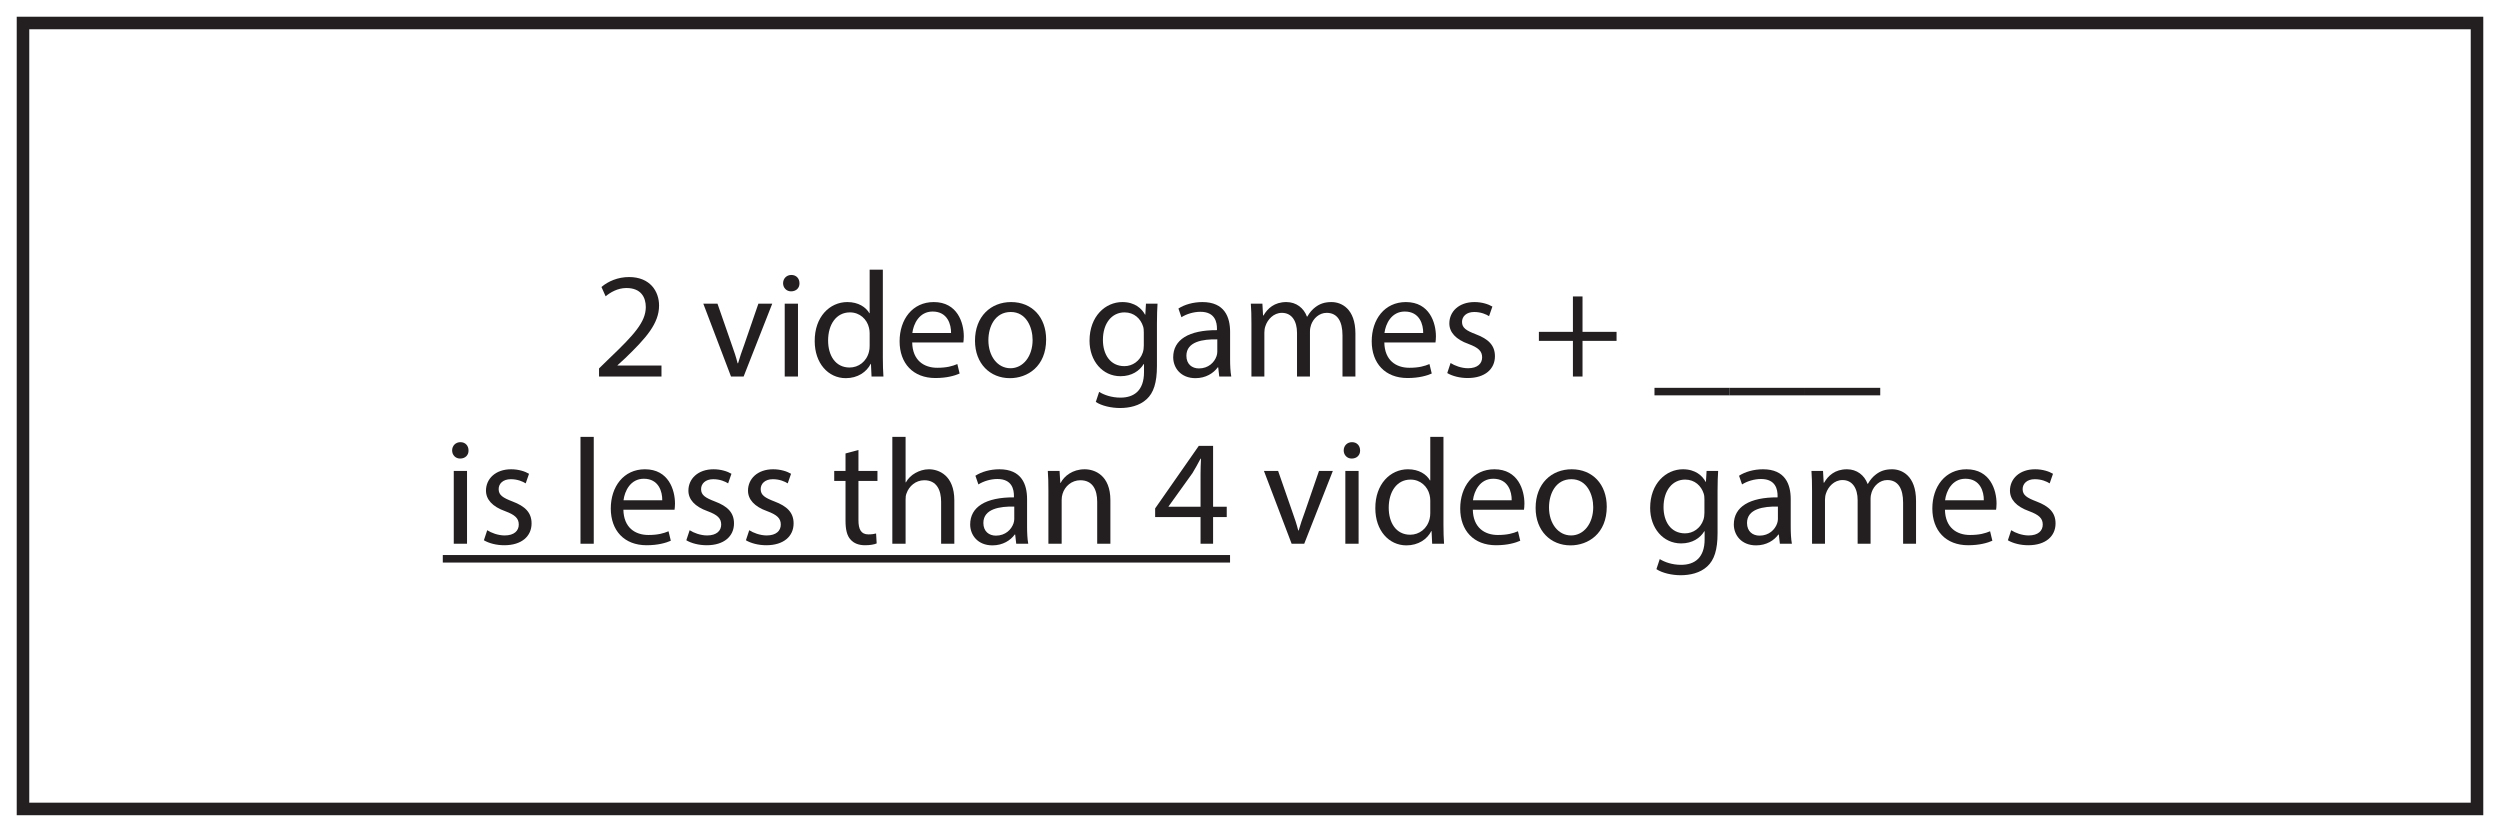
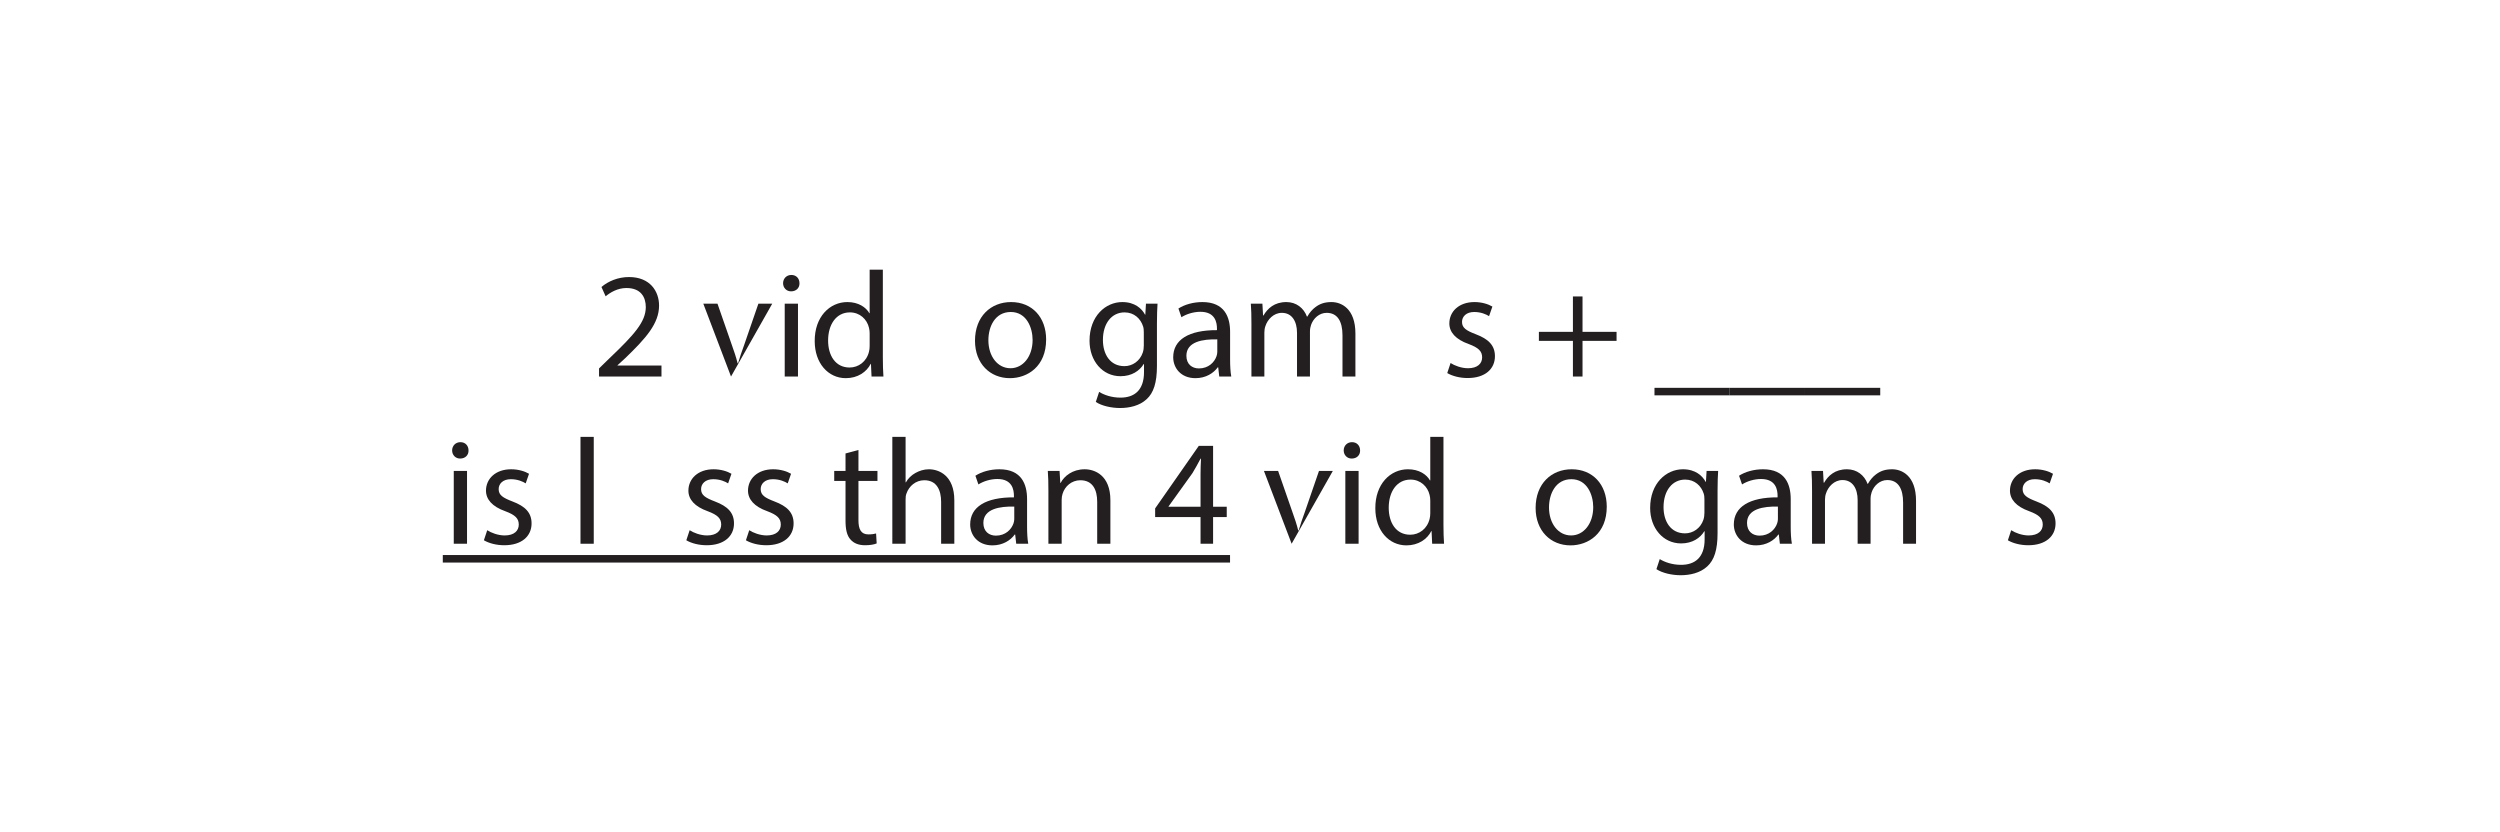
<svg xmlns="http://www.w3.org/2000/svg" xmlns:xlink="http://www.w3.org/1999/xlink" width="598pt" height="199pt" viewBox="0 0 598 199" version="1.1">
  <defs>
    <g>
      <symbol overflow="visible" id="glyph0-0">
        <path style="stroke:none;" d="M 0 0 L 18 0 L 18 -25.203 L 0 -25.203 Z M 9 -14.219 L 2.875 -23.406 L 15.125 -23.406 Z M 10.078 -12.594 L 16.203 -21.781 L 16.203 -3.422 Z M 2.875 -1.797 L 9 -10.984 L 15.125 -1.797 Z M 1.797 -21.781 L 7.922 -12.594 L 1.797 -3.422 Z M 1.797 -21.781 " />
      </symbol>
      <symbol overflow="visible" id="glyph0-1">
        <path style="stroke:none;" d="M 16.562 0 L 16.562 -2.625 L 6.047 -2.625 L 6.047 -2.703 L 7.922 -4.422 C 12.859 -9.188 15.984 -12.672 15.984 -16.984 C 15.984 -20.344 13.859 -23.797 8.812 -23.797 C 6.125 -23.797 3.812 -22.781 2.203 -21.422 L 3.203 -19.188 C 4.281 -20.094 6.047 -21.172 8.172 -21.172 C 11.656 -21.172 12.812 -18.969 12.812 -16.594 C 12.781 -13.062 10.078 -10.047 4.109 -4.359 L 1.625 -1.938 L 1.625 0 Z M 16.562 0 " />
      </symbol>
      <symbol overflow="visible" id="glyph0-2">
        <path style="stroke:none;" d="" />
      </symbol>
      <symbol overflow="visible" id="glyph0-3">
-         <path style="stroke:none;" d="M 0.469 -17.422 L 7.094 0 L 10.109 0 L 16.953 -17.422 L 13.641 -17.422 L 10.266 -7.625 C 9.688 -6.047 9.188 -4.609 8.781 -3.172 L 8.672 -3.172 C 8.312 -4.609 7.844 -6.047 7.266 -7.625 L 3.859 -17.422 Z M 0.469 -17.422 " />
+         <path style="stroke:none;" d="M 0.469 -17.422 L 7.094 0 L 16.953 -17.422 L 13.641 -17.422 L 10.266 -7.625 C 9.688 -6.047 9.188 -4.609 8.781 -3.172 L 8.672 -3.172 C 8.312 -4.609 7.844 -6.047 7.266 -7.625 L 3.859 -17.422 Z M 0.469 -17.422 " />
      </symbol>
      <symbol overflow="visible" id="glyph0-4">
        <path style="stroke:none;" d="M 5.797 0 L 5.797 -17.422 L 2.625 -17.422 L 2.625 0 Z M 4.219 -24.297 C 3.062 -24.297 2.234 -23.438 2.234 -22.312 C 2.234 -21.234 3.031 -20.375 4.141 -20.375 C 5.406 -20.375 6.188 -21.234 6.156 -22.312 C 6.156 -23.438 5.406 -24.297 4.219 -24.297 Z M 4.219 -24.297 " />
      </symbol>
      <symbol overflow="visible" id="glyph0-5">
        <path style="stroke:none;" d="M 14.516 -25.562 L 14.516 -15.156 L 14.438 -15.156 C 13.641 -16.562 11.844 -17.812 9.188 -17.812 C 4.938 -17.812 1.328 -14.25 1.375 -8.453 C 1.375 -3.172 4.609 0.391 8.812 0.391 C 11.656 0.391 13.781 -1.078 14.766 -3.031 L 14.828 -3.031 L 14.969 0 L 17.812 0 C 17.719 -1.188 17.672 -2.953 17.672 -4.5 L 17.672 -25.562 Z M 14.516 -7.312 C 14.516 -6.797 14.469 -6.375 14.359 -5.938 C 13.781 -3.562 11.844 -2.156 9.719 -2.156 C 6.297 -2.156 4.578 -5.078 4.578 -8.609 C 4.578 -12.453 6.516 -15.344 9.797 -15.344 C 12.172 -15.344 13.891 -13.688 14.359 -11.656 C 14.469 -11.266 14.516 -10.734 14.516 -10.328 Z M 14.516 -7.312 " />
      </symbol>
      <symbol overflow="visible" id="glyph0-6">
-         <path style="stroke:none;" d="M 16.625 -8.141 C 16.672 -8.453 16.734 -8.969 16.734 -9.609 C 16.734 -12.812 15.234 -17.812 9.547 -17.812 C 4.469 -17.812 1.375 -13.688 1.375 -8.422 C 1.375 -3.172 4.578 0.359 9.938 0.359 C 12.703 0.359 14.609 -0.219 15.734 -0.719 L 15.188 -2.984 C 14 -2.484 12.641 -2.094 10.375 -2.094 C 7.203 -2.094 4.469 -3.859 4.391 -8.141 Z M 4.422 -10.406 C 4.688 -12.594 6.078 -15.547 9.281 -15.547 C 12.859 -15.547 13.719 -12.422 13.688 -10.406 Z M 4.422 -10.406 " />
-       </symbol>
+         </symbol>
      <symbol overflow="visible" id="glyph0-7">
        <path style="stroke:none;" d="M 10.016 -17.812 C 5.188 -17.812 1.375 -14.406 1.375 -8.562 C 1.375 -3.062 5 0.391 9.719 0.391 C 13.938 0.391 18.391 -2.406 18.391 -8.859 C 18.391 -14.188 15.016 -17.812 10.016 -17.812 Z M 9.938 -15.438 C 13.688 -15.438 15.156 -11.703 15.156 -8.75 C 15.156 -4.828 12.891 -1.984 9.859 -1.984 C 6.766 -1.984 4.578 -4.859 4.578 -8.672 C 4.578 -11.984 6.188 -15.438 9.938 -15.438 Z M 9.938 -15.438 " />
      </symbol>
      <symbol overflow="visible" id="glyph0-8">
        <path style="stroke:none;" d="M 14.875 -17.422 L 14.719 -14.797 L 14.656 -14.797 C 13.891 -16.234 12.234 -17.812 9.219 -17.812 C 5.219 -17.812 1.375 -14.469 1.375 -8.562 C 1.375 -3.75 4.469 -0.078 8.781 -0.078 C 11.484 -0.078 13.359 -1.375 14.328 -2.984 L 14.406 -2.984 L 14.406 -1.047 C 14.406 3.344 12.031 5.047 8.781 5.047 C 6.625 5.047 4.828 4.391 3.672 3.672 L 2.875 6.078 C 4.281 7.016 6.594 7.531 8.672 7.531 C 10.875 7.531 13.312 7.016 15.016 5.438 C 16.703 3.922 17.5 1.469 17.5 -2.516 L 17.5 -12.641 C 17.5 -14.766 17.562 -16.156 17.641 -17.422 Z M 14.359 -7.422 C 14.359 -6.875 14.297 -6.266 14.109 -5.719 C 13.422 -3.703 11.656 -2.484 9.719 -2.484 C 6.297 -2.484 4.578 -5.328 4.578 -8.75 C 4.578 -12.781 6.734 -15.344 9.75 -15.344 C 12.062 -15.344 13.609 -13.828 14.188 -11.984 C 14.328 -11.562 14.359 -11.094 14.359 -10.547 Z M 14.359 -7.422 " />
      </symbol>
      <symbol overflow="visible" id="glyph0-9">
        <path style="stroke:none;" d="M 15.156 0 C 14.938 -1.188 14.875 -2.656 14.875 -4.172 L 14.875 -10.688 C 14.875 -14.188 13.578 -17.812 8.25 -17.812 C 6.047 -17.812 3.953 -17.203 2.516 -16.266 L 3.234 -14.188 C 4.469 -14.969 6.156 -15.484 7.781 -15.484 C 11.344 -15.484 11.734 -12.891 11.734 -11.453 L 11.734 -11.094 C 5 -11.125 1.266 -8.812 1.266 -4.609 C 1.266 -2.094 3.062 0.391 6.594 0.391 C 9.078 0.391 10.938 -0.828 11.922 -2.203 L 12.031 -2.203 L 12.281 0 Z M 11.812 -5.875 C 11.812 -5.547 11.734 -5.188 11.625 -4.859 C 11.125 -3.391 9.688 -1.938 7.422 -1.938 C 5.797 -1.938 4.422 -2.922 4.422 -4.969 C 4.422 -8.359 8.359 -8.969 11.812 -8.891 Z M 11.812 -5.875 " />
      </symbol>
      <symbol overflow="visible" id="glyph0-10">
        <path style="stroke:none;" d="M 2.625 0 L 5.719 0 L 5.719 -10.516 C 5.719 -11.047 5.797 -11.594 5.969 -12.062 C 6.484 -13.641 7.922 -15.234 9.906 -15.234 C 12.312 -15.234 13.531 -13.219 13.531 -10.438 L 13.531 0 L 16.625 0 L 16.625 -10.766 C 16.625 -11.344 16.734 -11.922 16.891 -12.344 C 17.422 -13.891 18.828 -15.234 20.625 -15.234 C 23.188 -15.234 24.406 -13.219 24.406 -9.859 L 24.406 0 L 27.5 0 L 27.5 -10.266 C 27.5 -16.312 24.078 -17.812 21.781 -17.812 C 20.125 -17.812 18.969 -17.391 17.922 -16.594 C 17.203 -16.062 16.531 -15.297 15.984 -14.328 L 15.906 -14.328 C 15.156 -16.375 13.359 -17.812 10.984 -17.812 C 8.094 -17.812 6.484 -16.266 5.516 -14.609 L 5.406 -14.609 L 5.25 -17.422 L 2.484 -17.422 C 2.594 -15.984 2.625 -14.516 2.625 -12.703 Z M 2.625 0 " />
      </symbol>
      <symbol overflow="visible" id="glyph0-11">
        <path style="stroke:none;" d="M 1.406 -0.828 C 2.625 -0.109 4.391 0.359 6.297 0.359 C 10.438 0.359 12.812 -1.797 12.812 -4.859 C 12.812 -7.453 11.266 -8.969 8.25 -10.109 C 5.969 -10.984 4.938 -11.625 4.938 -13.062 C 4.938 -14.359 5.969 -15.438 7.844 -15.438 C 9.469 -15.438 10.734 -14.875 11.406 -14.438 L 12.203 -16.734 C 11.234 -17.312 9.688 -17.812 7.922 -17.812 C 4.172 -17.812 1.906 -15.516 1.906 -12.703 C 1.906 -10.625 3.391 -8.891 6.516 -7.781 C 8.859 -6.906 9.75 -6.078 9.75 -4.578 C 9.75 -3.125 8.672 -1.984 6.375 -1.984 C 4.781 -1.984 3.125 -2.625 2.203 -3.234 Z M 1.406 -0.828 " />
      </symbol>
      <symbol overflow="visible" id="glyph0-12">
        <path style="stroke:none;" d="M 9.578 -19.156 L 9.578 -10.688 L 1.438 -10.688 L 1.438 -8.531 L 9.578 -8.531 L 9.578 0 L 11.875 0 L 11.875 -8.531 L 20.016 -8.531 L 20.016 -10.688 L 11.875 -10.688 L 11.875 -19.156 Z M 9.578 -19.156 " />
      </symbol>
      <symbol overflow="visible" id="glyph0-13">
        <path style="stroke:none;" d="M 0 2.703 L 0 4.5 L 18 4.5 L 18 2.703 Z M 0 2.703 " />
      </symbol>
      <symbol overflow="visible" id="glyph0-14">
        <path style="stroke:none;" d="M 2.625 0 L 5.797 0 L 5.797 -25.562 L 2.625 -25.562 Z M 2.625 0 " />
      </symbol>
      <symbol overflow="visible" id="glyph0-15">
        <path style="stroke:none;" d="M 3.344 -21.594 L 3.344 -17.422 L 0.641 -17.422 L 0.641 -15.016 L 3.344 -15.016 L 3.344 -5.516 C 3.344 -3.453 3.672 -1.906 4.578 -0.969 C 5.328 -0.109 6.516 0.359 7.984 0.359 C 9.219 0.359 10.188 0.188 10.797 -0.078 L 10.656 -2.453 C 10.266 -2.344 9.641 -2.234 8.812 -2.234 C 7.062 -2.234 6.438 -3.453 6.438 -5.609 L 6.438 -15.016 L 10.984 -15.016 L 10.984 -17.422 L 6.438 -17.422 L 6.438 -22.422 Z M 3.344 -21.594 " />
      </symbol>
      <symbol overflow="visible" id="glyph0-16">
        <path style="stroke:none;" d="M 2.625 0 L 5.797 0 L 5.797 -10.516 C 5.797 -11.125 5.828 -11.594 6.016 -12.031 C 6.594 -13.75 8.203 -15.188 10.266 -15.188 C 13.25 -15.188 14.297 -12.812 14.297 -10.016 L 14.297 0 L 17.453 0 L 17.453 -10.375 C 17.453 -16.375 13.719 -17.812 11.375 -17.812 C 10.188 -17.812 9.078 -17.453 8.141 -16.922 C 7.156 -16.375 6.375 -15.594 5.875 -14.688 L 5.797 -14.688 L 5.797 -25.562 L 2.625 -25.562 Z M 2.625 0 " />
      </symbol>
      <symbol overflow="visible" id="glyph0-17">
        <path style="stroke:none;" d="M 2.625 0 L 5.797 0 L 5.797 -10.469 C 5.797 -11.016 5.875 -11.562 6.016 -11.953 C 6.547 -13.719 8.172 -15.188 10.266 -15.188 C 13.25 -15.188 14.297 -12.859 14.297 -10.047 L 14.297 0 L 17.453 0 L 17.453 -10.406 C 17.453 -16.375 13.719 -17.812 11.297 -17.812 C 8.422 -17.812 6.406 -16.203 5.547 -14.547 L 5.469 -14.547 L 5.297 -17.422 L 2.484 -17.422 C 2.594 -15.984 2.625 -14.516 2.625 -12.703 Z M 2.625 0 " />
      </symbol>
      <symbol overflow="visible" id="glyph0-18">
        <path style="stroke:none;" d="M 14.406 0 L 14.406 -6.375 L 17.672 -6.375 L 17.672 -8.859 L 14.406 -8.859 L 14.406 -23.406 L 10.984 -23.406 L 0.547 -8.453 L 0.547 -6.375 L 11.406 -6.375 L 11.406 0 Z M 3.75 -8.859 L 3.75 -8.922 L 9.469 -16.891 C 10.109 -17.969 10.688 -18.969 11.406 -20.344 L 11.516 -20.344 C 11.453 -19.109 11.406 -17.891 11.406 -16.672 L 11.406 -8.859 Z M 3.75 -8.859 " />
      </symbol>
    </g>
  </defs>
  <g id="surface1">
    <rect x="0" y="0" width="598" height="199" style="fill:rgb(100%,100%,100%);fill-opacity:1;stroke:none;" />
    <path style=" stroke:none;fill-rule:nonzero;fill:rgb(100%,100%,100%);fill-opacity:1;" d="M 5.5 5.5 L 592.5 5.5 L 592.5 193.5 L 5.5 193.5 Z M 5.5 5.5 " />
-     <path style=" stroke:none;fill-rule:nonzero;fill:rgb(13.73%,12.16%,12.549%);fill-opacity:1;" d="M 594 4 L 4 4 L 4 195 L 594 195 Z M 591 192 L 7 192 L 7 7 L 591 7 Z M 591 192 " />
    <g style="fill:rgb(13.73%,12.16%,12.549%);fill-opacity:1;">
      <use xlink:href="#glyph0-1" x="141.664" y="90.066" />
      <use xlink:href="#glyph0-2" x="160.132" y="90.066" />
      <use xlink:href="#glyph0-3" x="167.764" y="90.066" />
      <use xlink:href="#glyph0-4" x="185.08" y="90.066" />
      <use xlink:href="#glyph0-5" x="193.504" y="90.066" />
      <use xlink:href="#glyph0-6" x="213.808" y="90.066" />
      <use xlink:href="#glyph0-7" x="231.844" y="90.066" />
      <use xlink:href="#glyph0-2" x="251.608" y="90.066" />
      <use xlink:href="#glyph0-8" x="259.24" y="90.066" />
      <use xlink:href="#glyph0-9" x="279.364" y="90.066" />
      <use xlink:href="#glyph0-10" x="296.716" y="90.066" />
      <use xlink:href="#glyph0-6" x="326.74" y="90.066" />
      <use xlink:href="#glyph0-11" x="344.776" y="90.066" />
      <use xlink:href="#glyph0-2" x="359.032" y="90.066" />
      <use xlink:href="#glyph0-12" x="366.664" y="90.066" />
      <use xlink:href="#glyph0-2" x="388.12" y="90.066" />
      <use xlink:href="#glyph0-13" x="395.752" y="90.066" />
      <use xlink:href="#glyph0-13" x="413.752" y="90.066" />
      <use xlink:href="#glyph0-13" x="431.752" y="90.066" />
      <use xlink:href="#glyph0-2" x="449.752" y="90.066" />
    </g>
    <g style="fill:rgb(13.73%,12.16%,12.549%);fill-opacity:1;">
      <use xlink:href="#glyph0-4" x="105.916" y="130.062" />
      <use xlink:href="#glyph0-11" x="114.34" y="130.062" />
      <use xlink:href="#glyph0-2" x="128.596" y="130.062" />
      <use xlink:href="#glyph0-14" x="136.228" y="130.062" />
      <use xlink:href="#glyph0-6" x="144.724" y="130.062" />
      <use xlink:href="#glyph0-11" x="162.76" y="130.062" />
      <use xlink:href="#glyph0-11" x="177.016" y="130.062" />
      <use xlink:href="#glyph0-2" x="191.272" y="130.062" />
      <use xlink:href="#glyph0-15" x="198.904" y="130.062" />
      <use xlink:href="#glyph0-16" x="210.82" y="130.062" />
      <use xlink:href="#glyph0-9" x="230.8" y="130.062" />
      <use xlink:href="#glyph0-17" x="248.152" y="130.062" />
      <use xlink:href="#glyph0-2" x="268.132" y="130.062" />
      <use xlink:href="#glyph0-18" x="275.764" y="130.062" />
    </g>
    <g style="fill:rgb(13.73%,12.16%,12.549%);fill-opacity:1;">
      <use xlink:href="#glyph0-2" x="294.232" y="130.062" />
      <use xlink:href="#glyph0-3" x="301.864" y="130.062" />
      <use xlink:href="#glyph0-4" x="319.18" y="130.062" />
      <use xlink:href="#glyph0-5" x="327.604" y="130.062" />
      <use xlink:href="#glyph0-6" x="347.908" y="130.062" />
      <use xlink:href="#glyph0-7" x="365.944" y="130.062" />
      <use xlink:href="#glyph0-2" x="385.708" y="130.062" />
      <use xlink:href="#glyph0-8" x="393.34" y="130.062" />
      <use xlink:href="#glyph0-9" x="413.464" y="130.062" />
      <use xlink:href="#glyph0-10" x="430.816" y="130.062" />
      <use xlink:href="#glyph0-6" x="460.84" y="130.062" />
      <use xlink:href="#glyph0-11" x="478.876" y="130.062" />
    </g>
    <path style="fill:none;stroke-width:1.8;stroke-linecap:butt;stroke-linejoin:miter;stroke:rgb(13.73%,12.16%,12.549%);stroke-opacity:1;stroke-miterlimit:10;" d="M 0.001 0.002 L 188.31 0.002 Z M 0.001 0.002 " transform="matrix(1,0,0,-1,105.916,133.666)" />
  </g>
</svg>